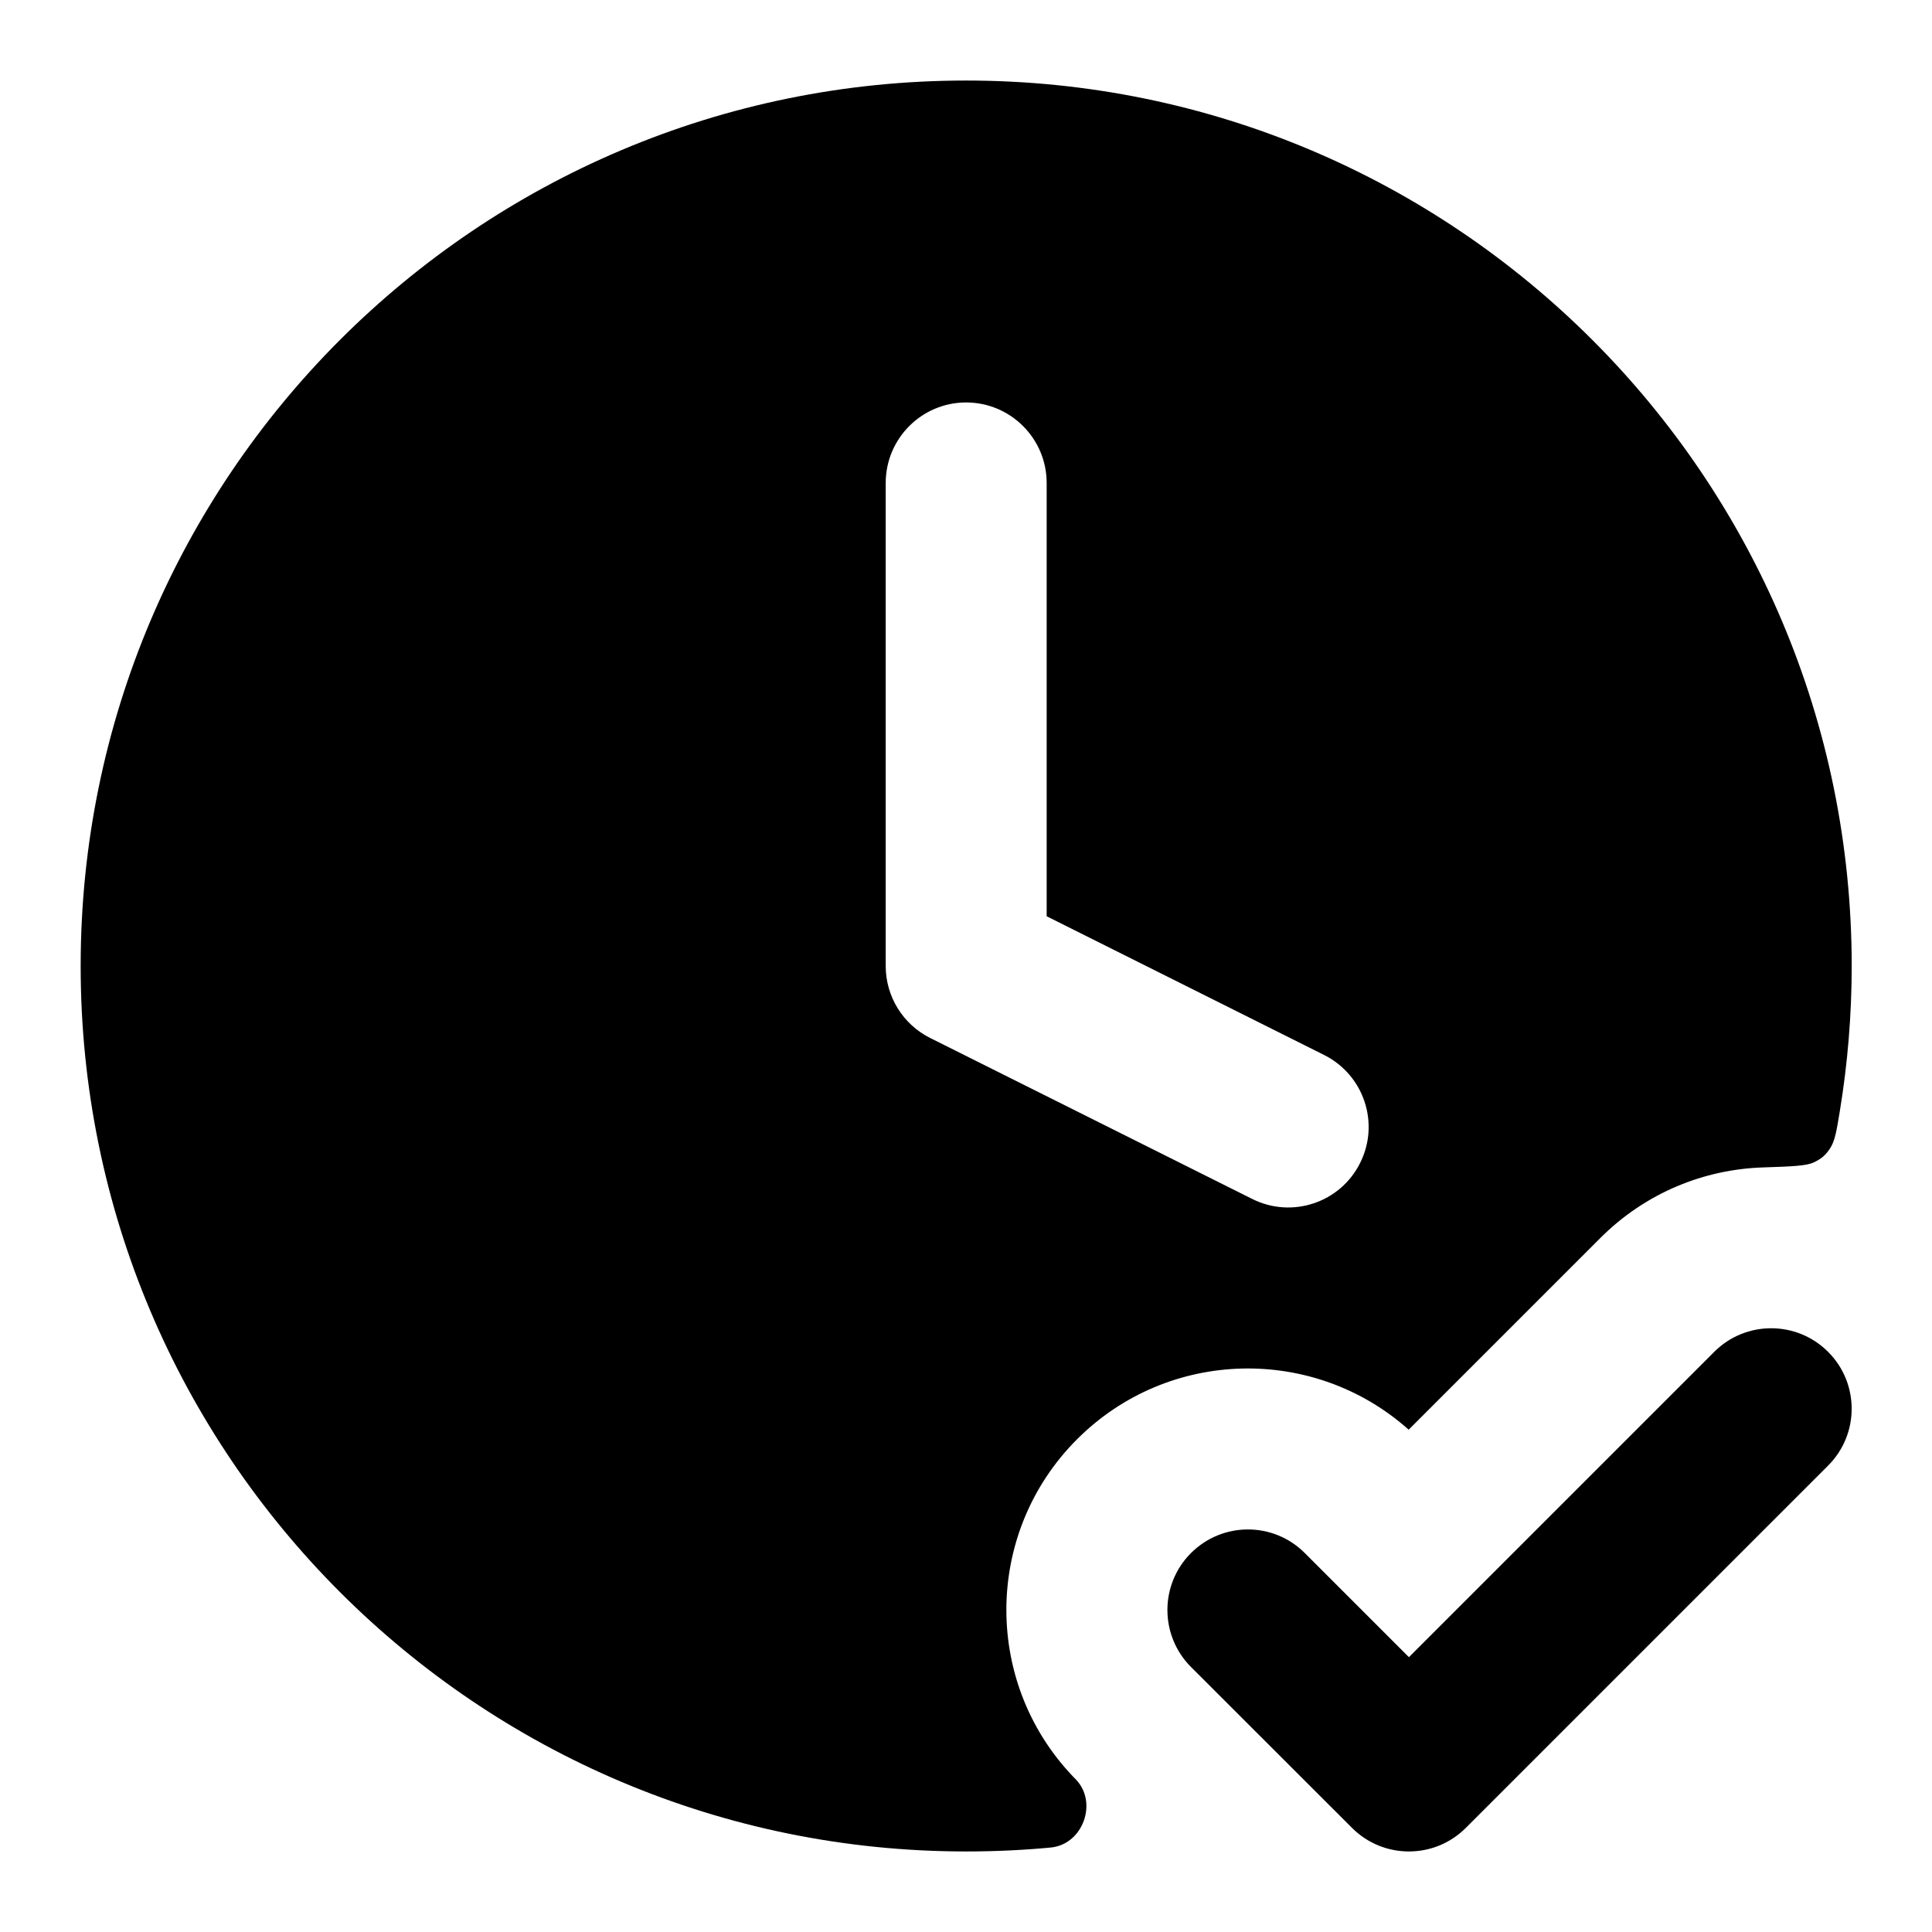
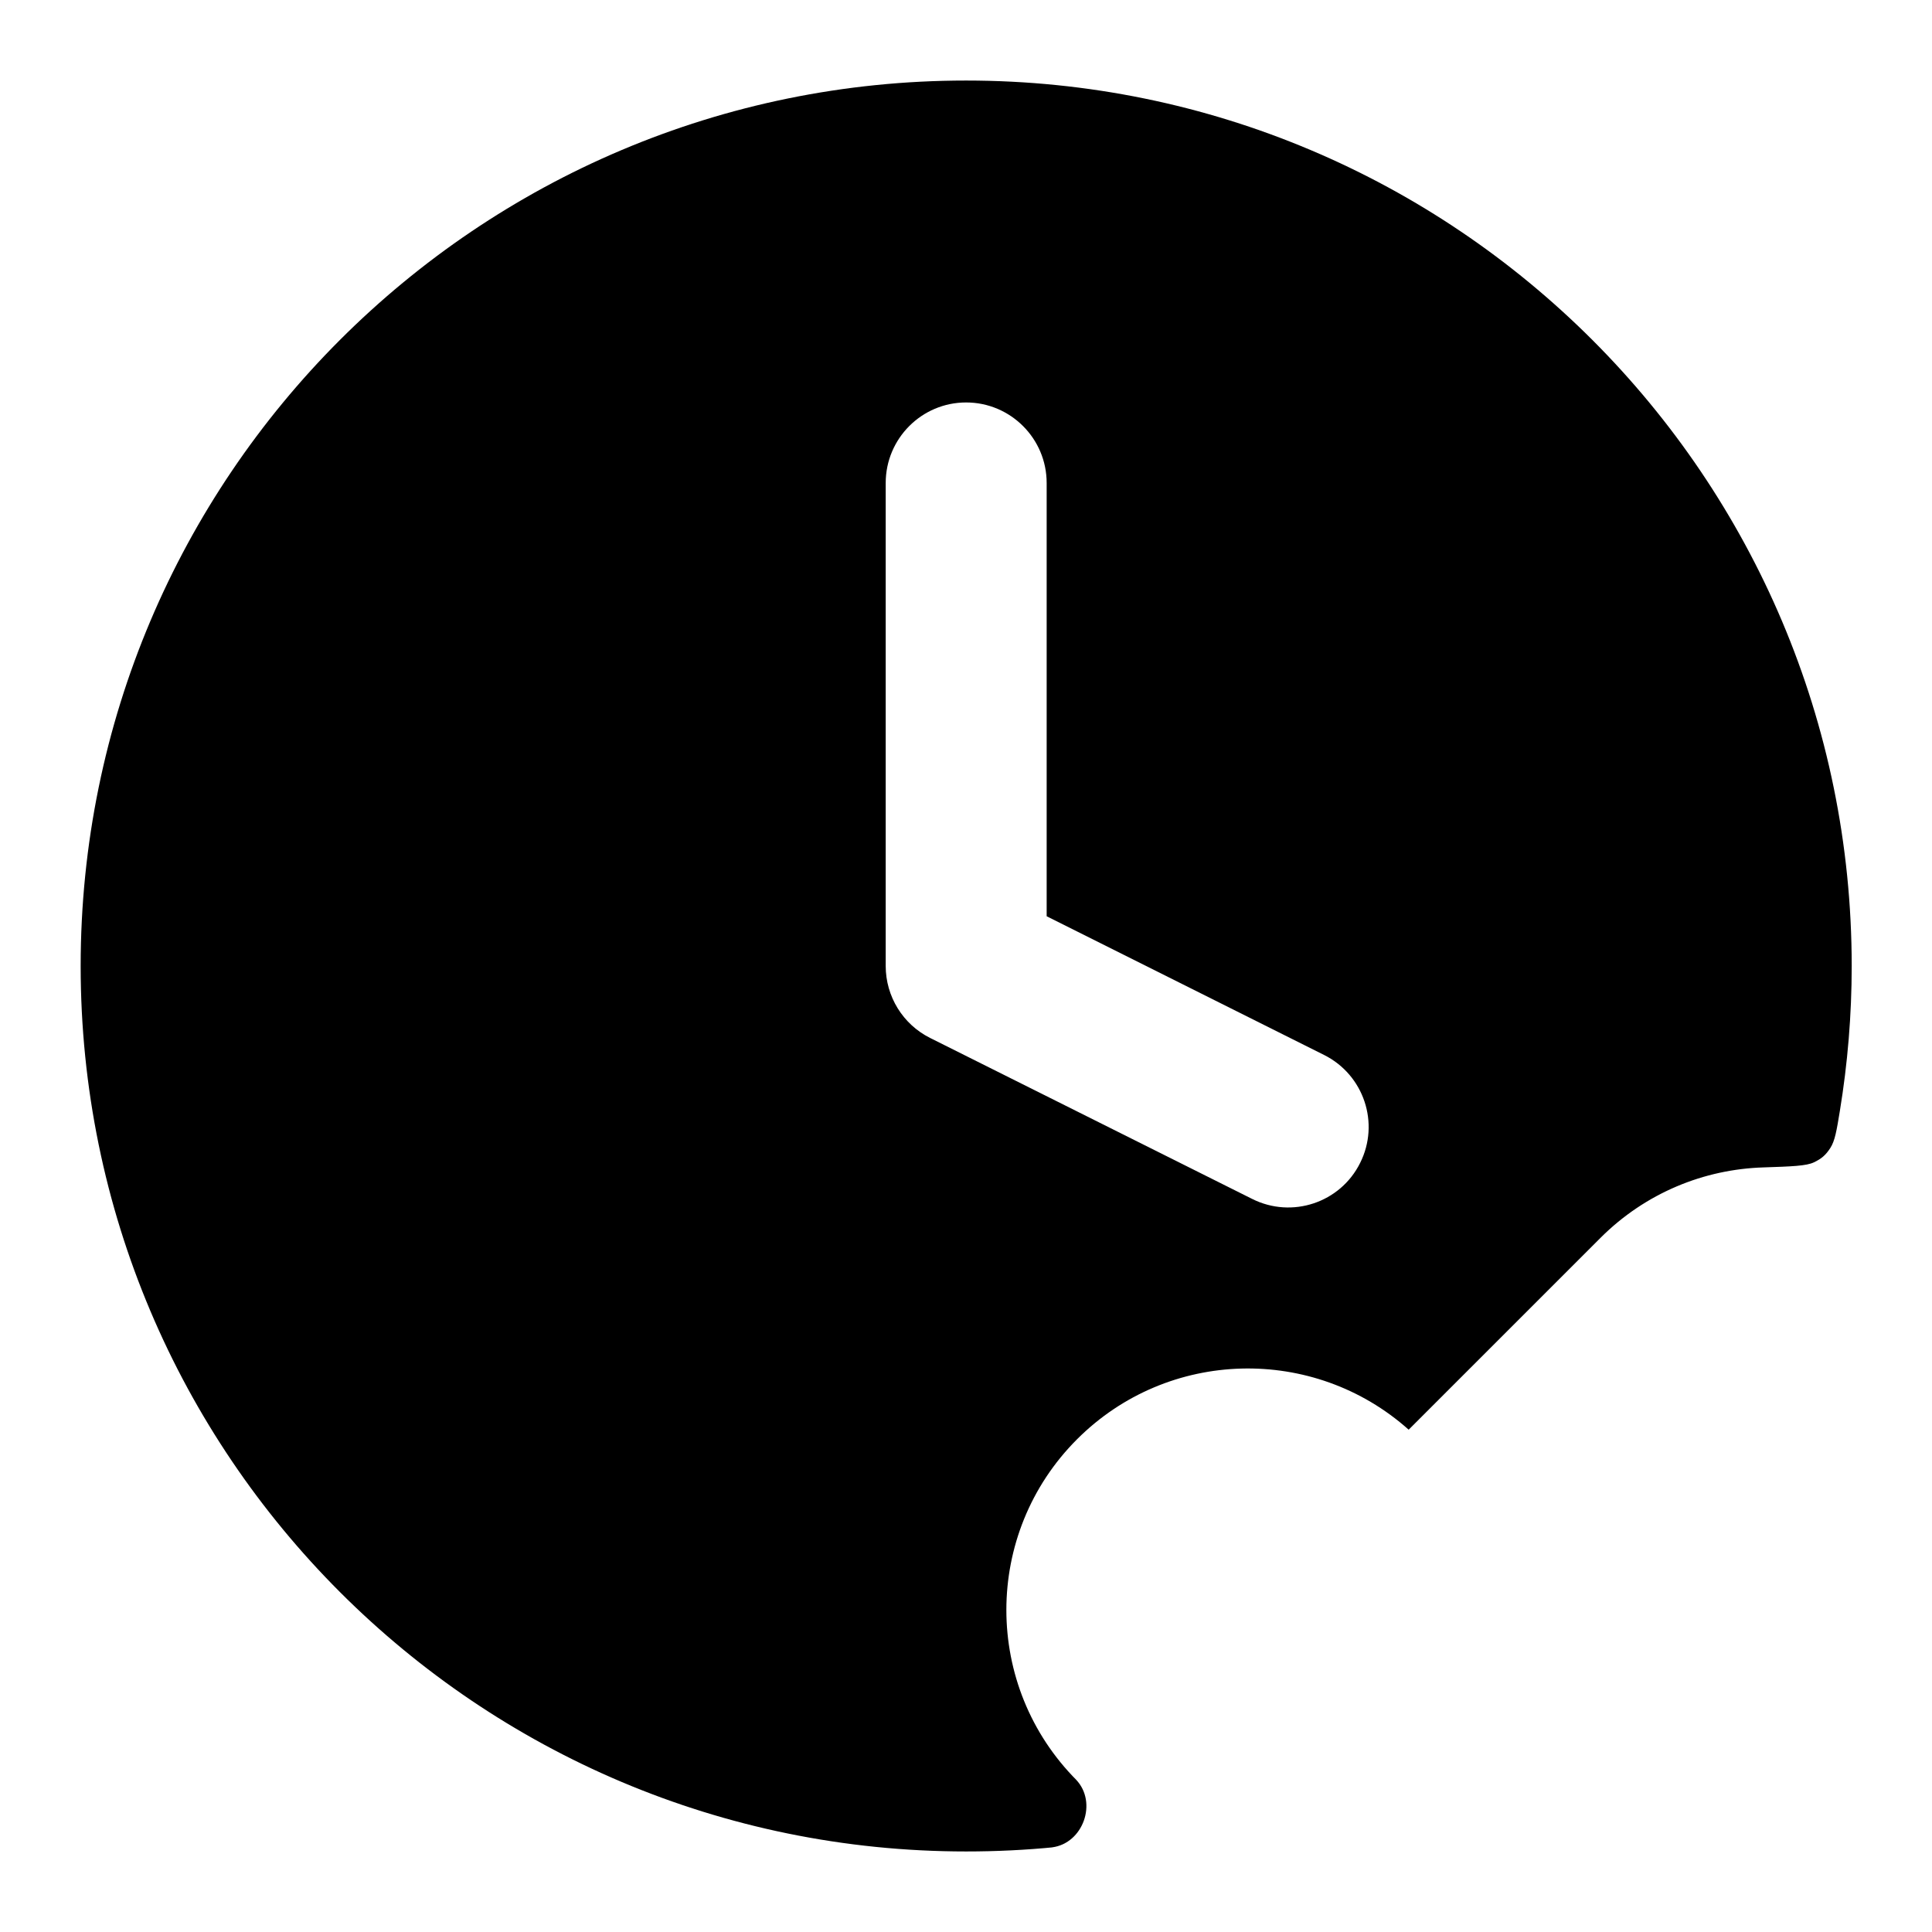
<svg xmlns="http://www.w3.org/2000/svg" width="16" height="16" viewBox="0 0 16 16" fill="none">
-   <path fill-rule="evenodd" clip-rule="evenodd" d="M15.139 11.195C15.4 11.455 15.4 11.878 15.139 12.138L12.139 15.138C11.879 15.398 11.457 15.398 11.197 15.138L9.863 13.805C9.603 13.544 9.603 13.122 9.863 12.862C10.124 12.601 10.546 12.601 10.806 12.862L11.668 13.724L14.197 11.195C14.457 10.935 14.879 10.935 15.139 11.195Z" fill="currentColor" />
  <path fill-rule="evenodd" clip-rule="evenodd" d="M8.001 0.667C3.951 0.667 0.668 3.95 0.668 8C0.668 12.05 3.951 15.333 8.001 15.333C8.25 15.333 8.496 15.321 8.738 15.297C8.758 15.295 8.708 15.3 8.713 15.299C8.97 15.266 9.091 14.928 8.912 14.739C8.909 14.736 8.928 14.755 8.92 14.747C8.139 13.966 8.139 12.7 8.92 11.919C9.674 11.165 10.88 11.139 11.666 11.84L13.254 10.252C13.628 9.878 14.114 9.683 14.604 9.668C14.841 9.66 14.959 9.656 15.022 9.626C15.085 9.596 15.12 9.566 15.158 9.507C15.196 9.448 15.21 9.365 15.237 9.2C15.301 8.809 15.335 8.408 15.335 8C15.335 3.95 12.051 0.667 8.001 0.667ZM8.001 3.333C8.369 3.333 8.668 3.632 8.668 4V7.588L10.966 8.737C11.295 8.902 11.429 9.302 11.264 9.631C11.1 9.961 10.699 10.094 10.37 9.929L7.703 8.596C7.477 8.483 7.335 8.252 7.335 8V4C7.335 3.632 7.633 3.333 8.001 3.333Z" fill="currentColor" />
</svg>